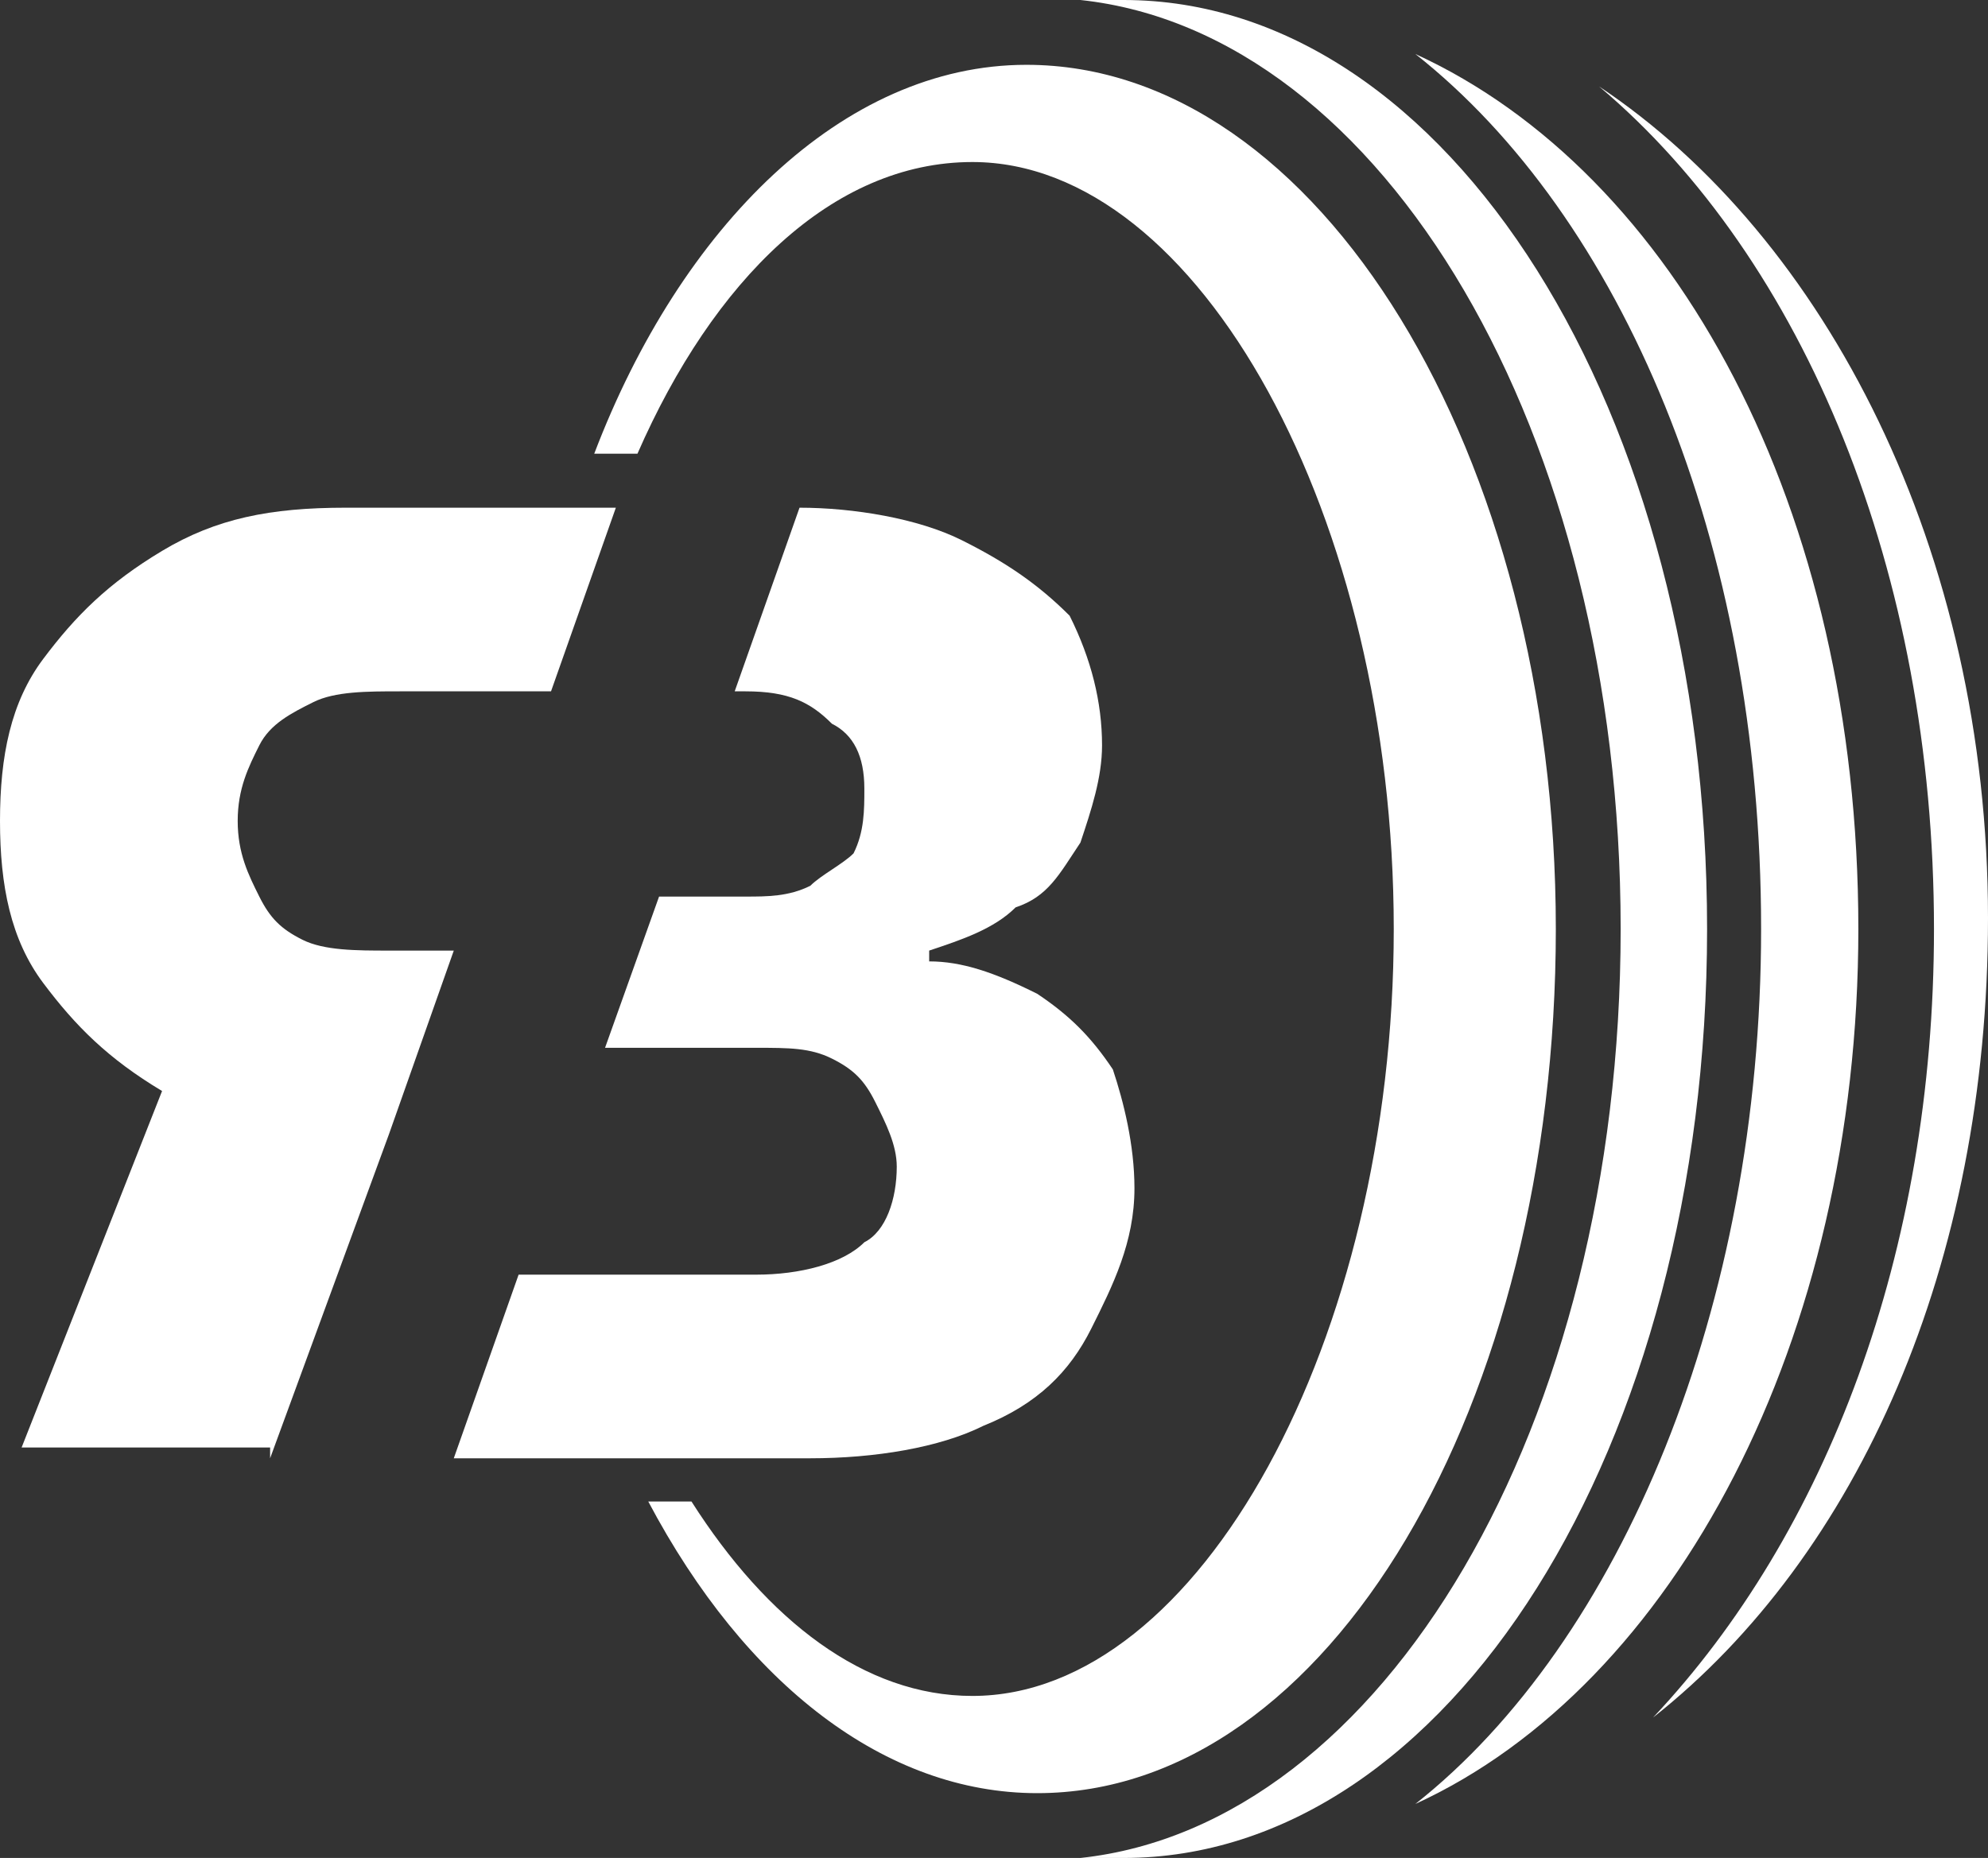
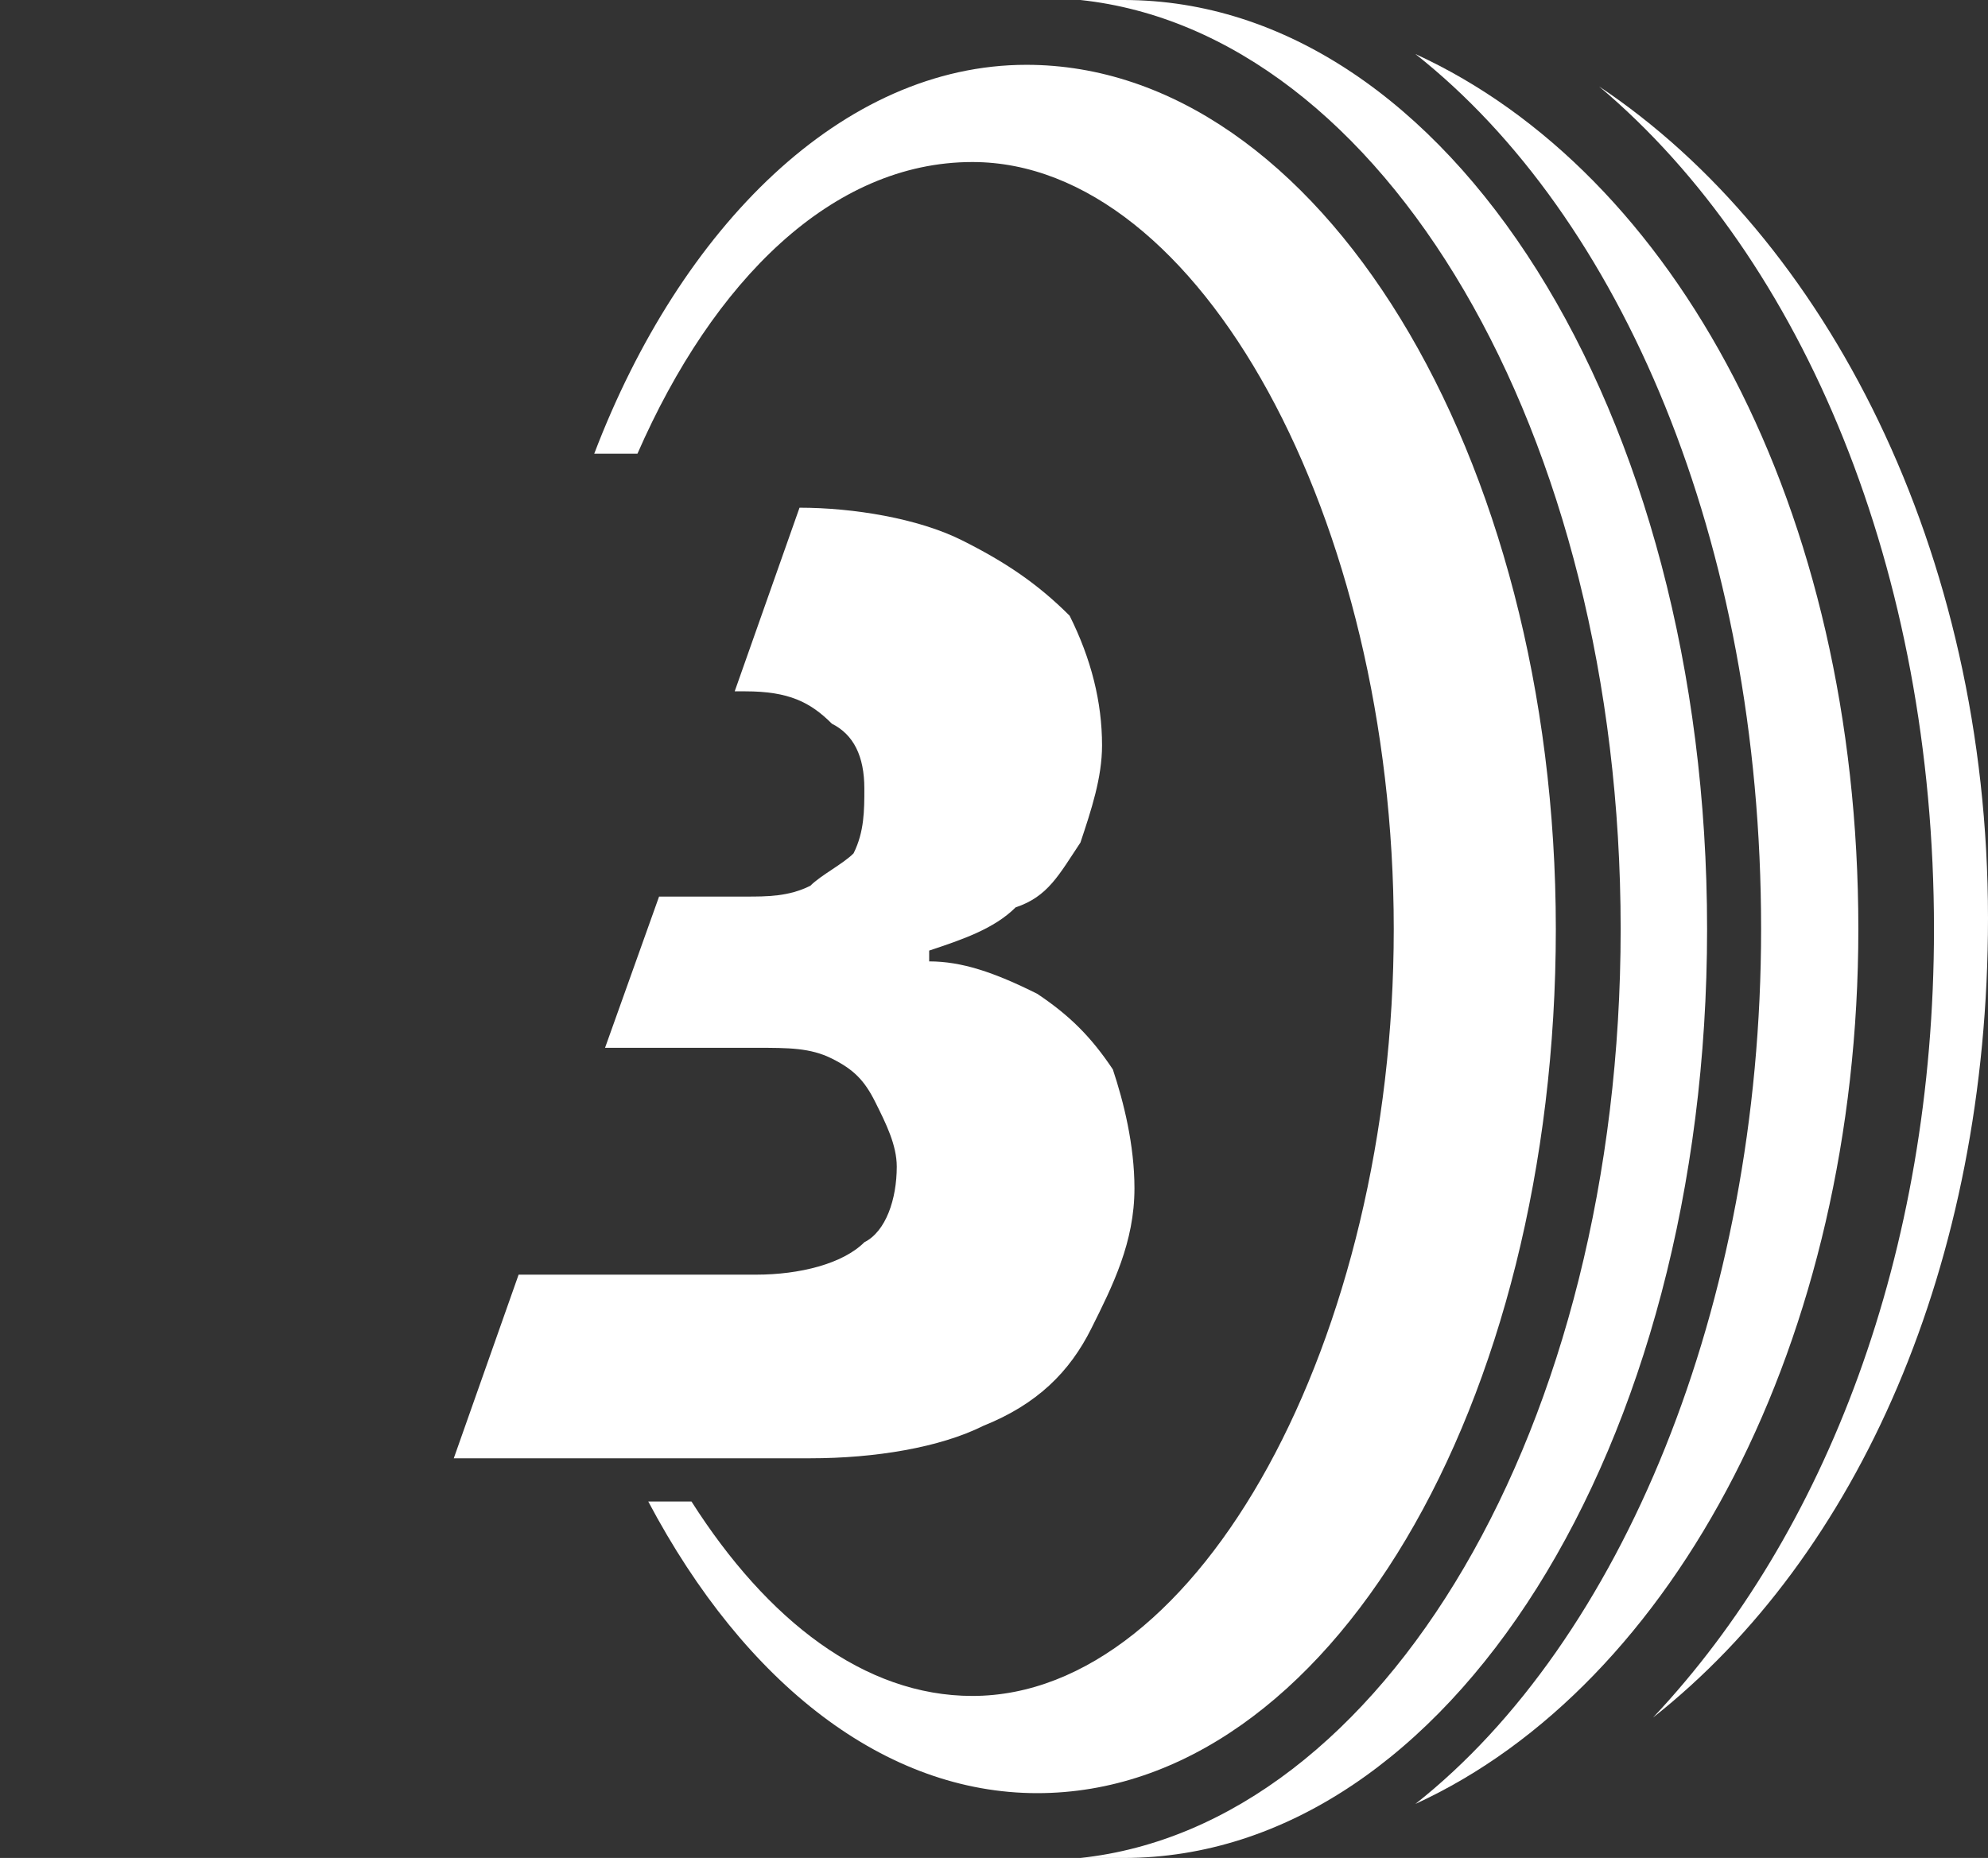
<svg xmlns="http://www.w3.org/2000/svg" version="1.1" id="Ebene_1" x="0px" y="0px" viewBox="0 0 18.4 17.2" style="enable-background:new 0 0 18.4 17.2;" xml:space="preserve">
  <rect x="0" y="0" width="18.4" height="17.2" fill="#333333" stroke="none" />
  <style type="text/css">
	.st0{fill:#FFFFFF;}
</style>
  <path class="st0" d="M10.3,9.9c-0.2-0.3-0.4-0.5-0.7-0.7C9.2,9,8.9,8.9,8.6,8.9V8.8c0.3-0.1,0.6-0.2,0.8-0.4C9.7,8.3,9.8,8.1,10,7.8  c0.1-0.3,0.2-0.6,0.2-0.9c0-0.4-0.1-0.8-0.3-1.2C9.6,5.4,9.3,5.2,8.9,5C8.5,4.8,7.9,4.7,7.4,4.7L6.8,6.4h0.1c0.4,0,0.6,0.1,0.8,0.3  C7.9,6.8,8,7,8,7.3C8,7.5,8,7.7,7.9,7.9C7.8,8,7.6,8.1,7.5,8.2C7.3,8.3,7.1,8.3,6.9,8.3H6.5H6.1L5.6,9.7h0.1h0.8H7  c0.3,0,0.5,0,0.7,0.1c0.2,0.1,0.3,0.2,0.4,0.4c0.1,0.2,0.2,0.4,0.2,0.6c0,0.3-0.1,0.6-0.3,0.7c-0.2,0.2-0.6,0.3-1,0.3H6.5H4.8  l-0.6,1.7h3.3c0.6,0,1.2-0.1,1.6-0.3c0.5-0.2,0.8-0.5,1-0.9c0.2-0.4,0.4-0.8,0.4-1.3C10.5,10.6,10.4,10.2,10.3,9.9z" />
-   <path class="st0" d="M2.5,13.5l1.1-3h0l0.6-1.7H4.1H3.6c-0.3,0-0.6,0-0.8-0.1C2.6,8.6,2.5,8.5,2.4,8.3S2.2,7.9,2.2,7.6  c0-0.3,0.1-0.5,0.2-0.7s0.3-0.3,0.5-0.4c0.2-0.1,0.5-0.1,0.8-0.1h0.4h1l0.6-1.7v0H3.2C2.5,4.7,2,4.8,1.5,5.1s-0.8,0.6-1.1,1  S0,7,0,7.6c0,0.6,0.1,1.1,0.4,1.5c0.3,0.4,0.6,0.7,1.1,1l-1.3,3.3H2.5z" />
  <path class="st0" d="M18.4,8.5c0,3.2-1.2,5.9-3.1,7.4c1.6-1.7,2.6-4.3,2.6-7.3c0-3.3-1.2-6.2-3.1-7.8C16.9,2.2,18.4,5.1,18.4,8.5z" />
  <path class="st0" d="M17.2,8.6c0,3.8-1.7,7-4.1,8.1c1.9-1.5,3.2-4.6,3.2-8.1c0-3.6-1.3-6.6-3.2-8.1C15.5,1.6,17.2,4.7,17.2,8.6z" />
  <path class="st0" d="M15.8,8.6c0,4.8-2.4,8.6-5.4,8.6c-0.1,0-0.3,0-0.4,0c2.8-0.3,5-4,5-8.6S12.8,0.3,10,0c0.1,0,0.3,0,0.4,0  C13.4,0,15.8,3.8,15.8,8.6z" />
  <path class="st0" d="M9.5,0.6c-1.7,0-3.2,1.5-4,3.6h0.4C6.6,2.6,7.7,1.5,9,1.5c2.1,0,3.9,3.3,3.9,7.1s-1.8,7.1-3.9,7.1  c-1,0-1.9-0.7-2.6-1.8H6c0.9,1.7,2.2,2.7,3.6,2.7c2.7,0,4.8-3.6,4.8-8C14.4,4.2,12.2,0.6,9.5,0.6z" />
</svg>